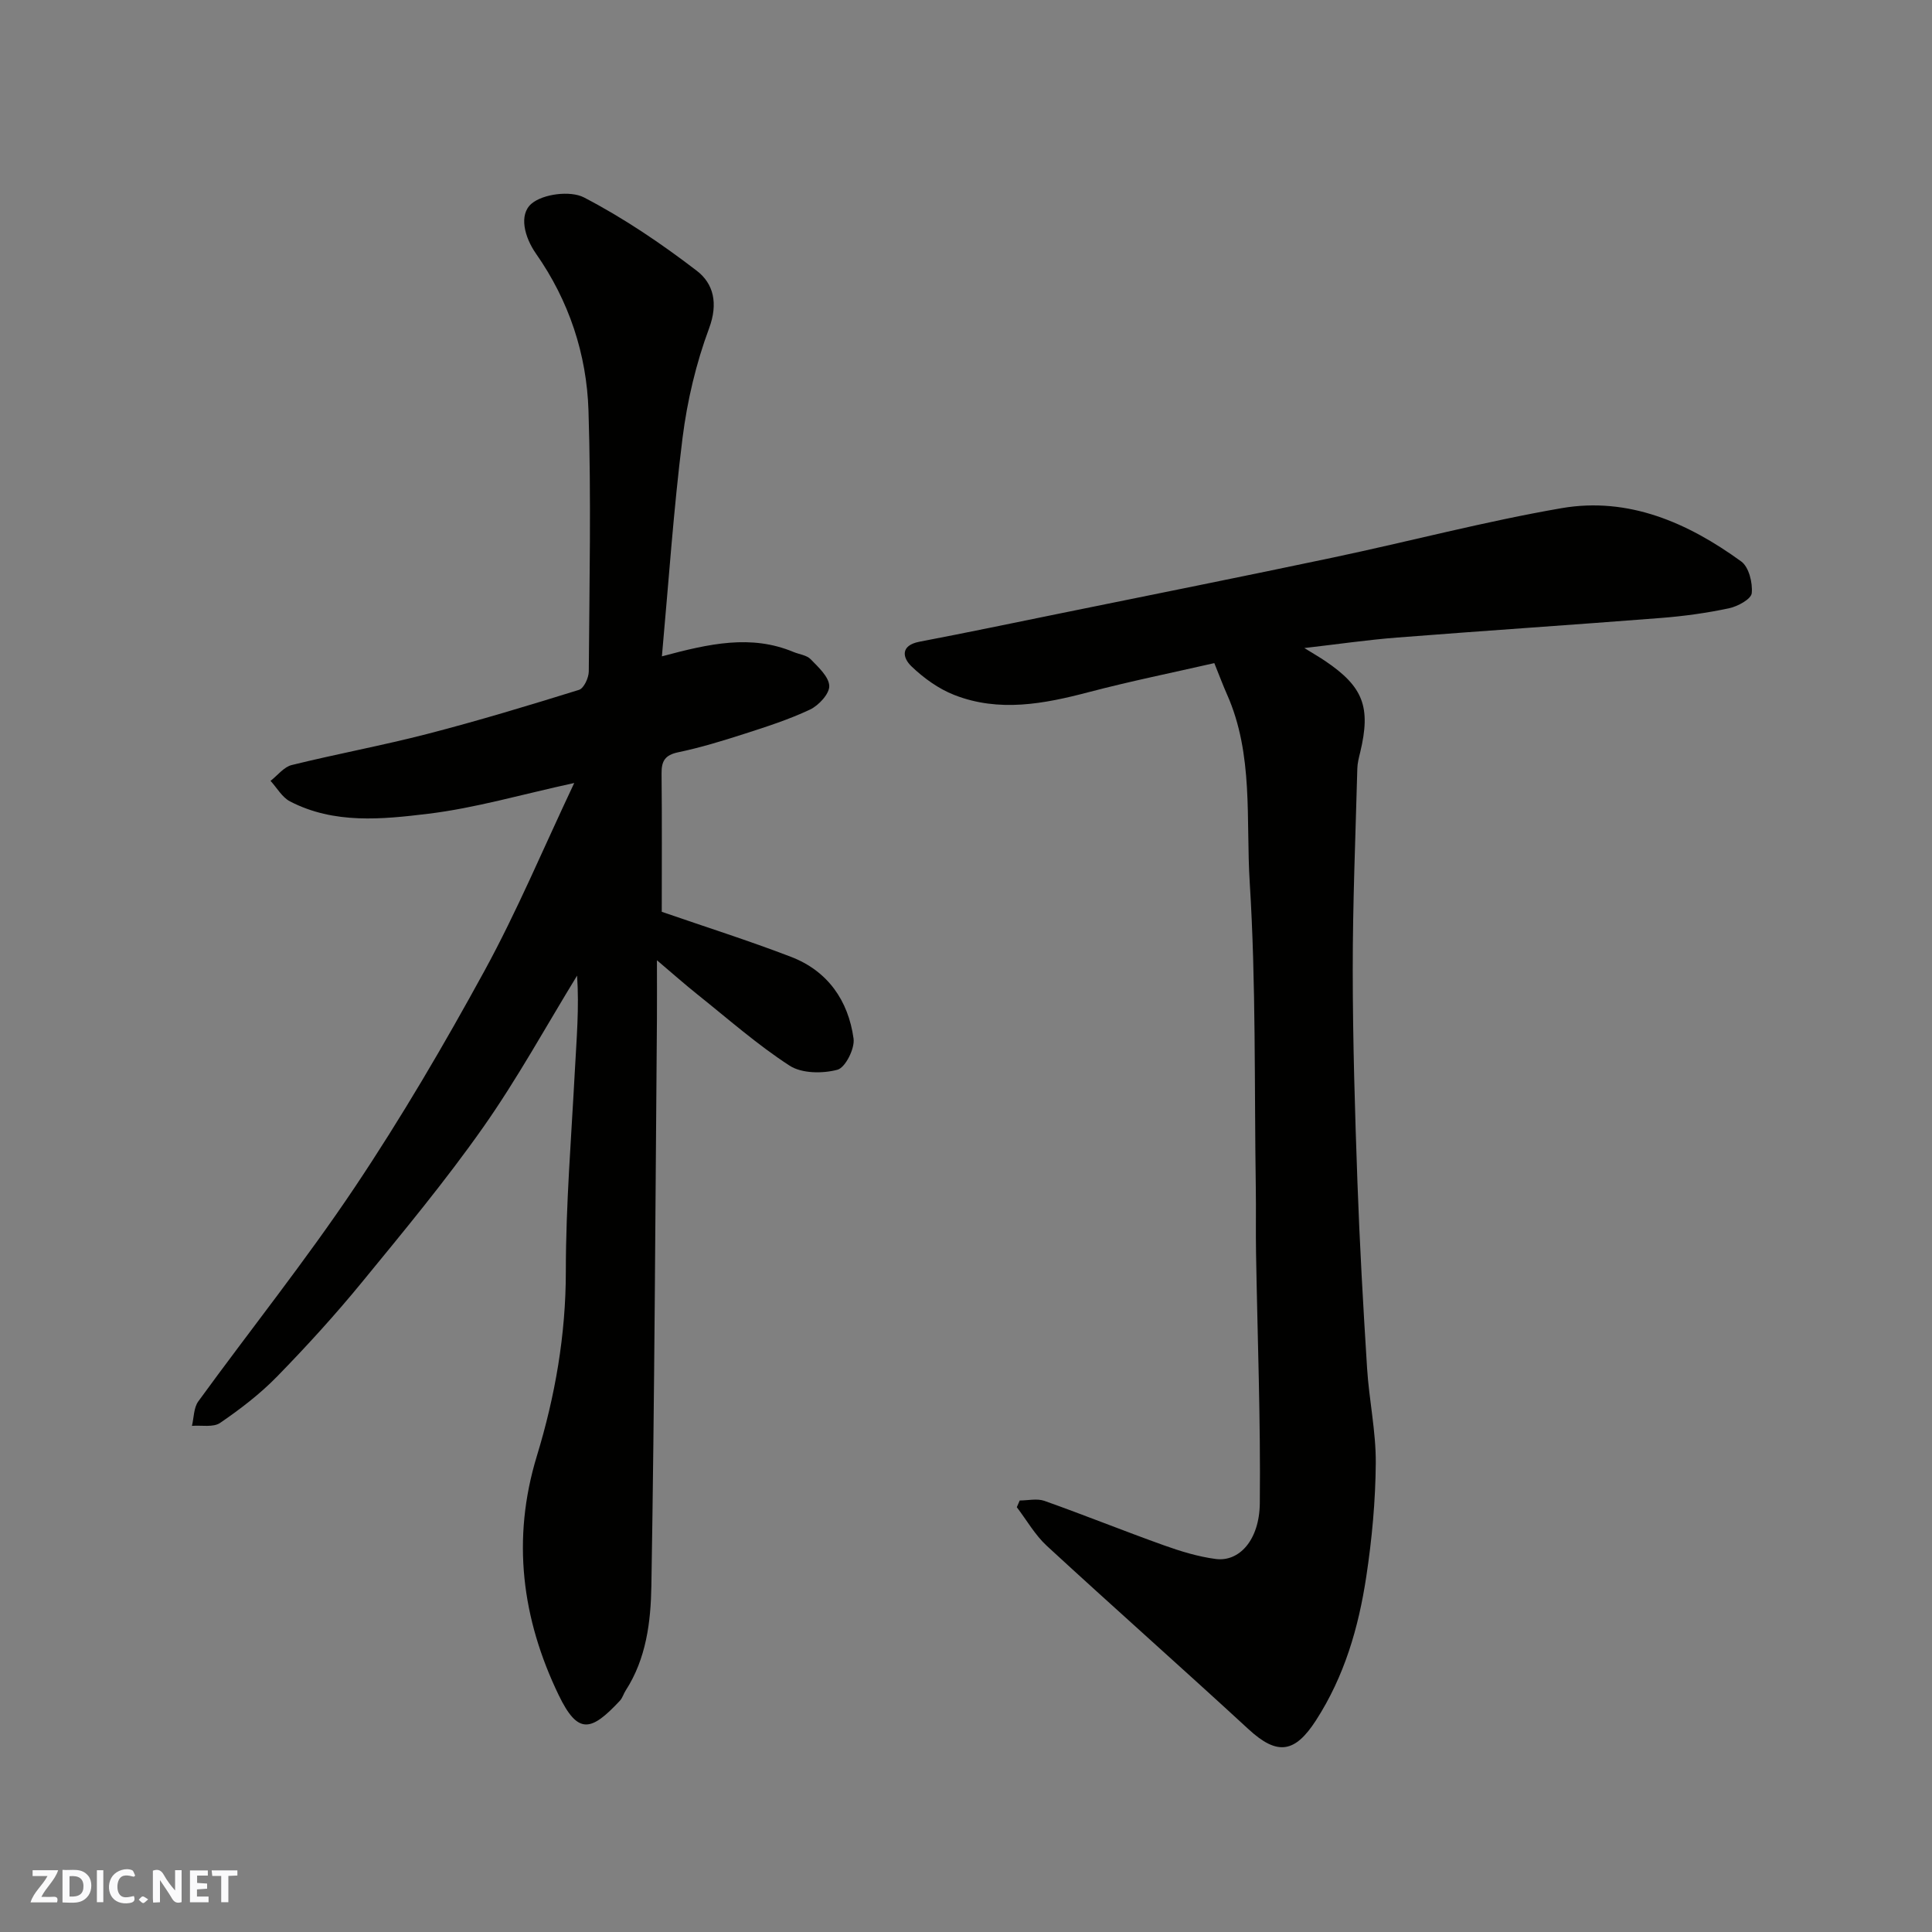
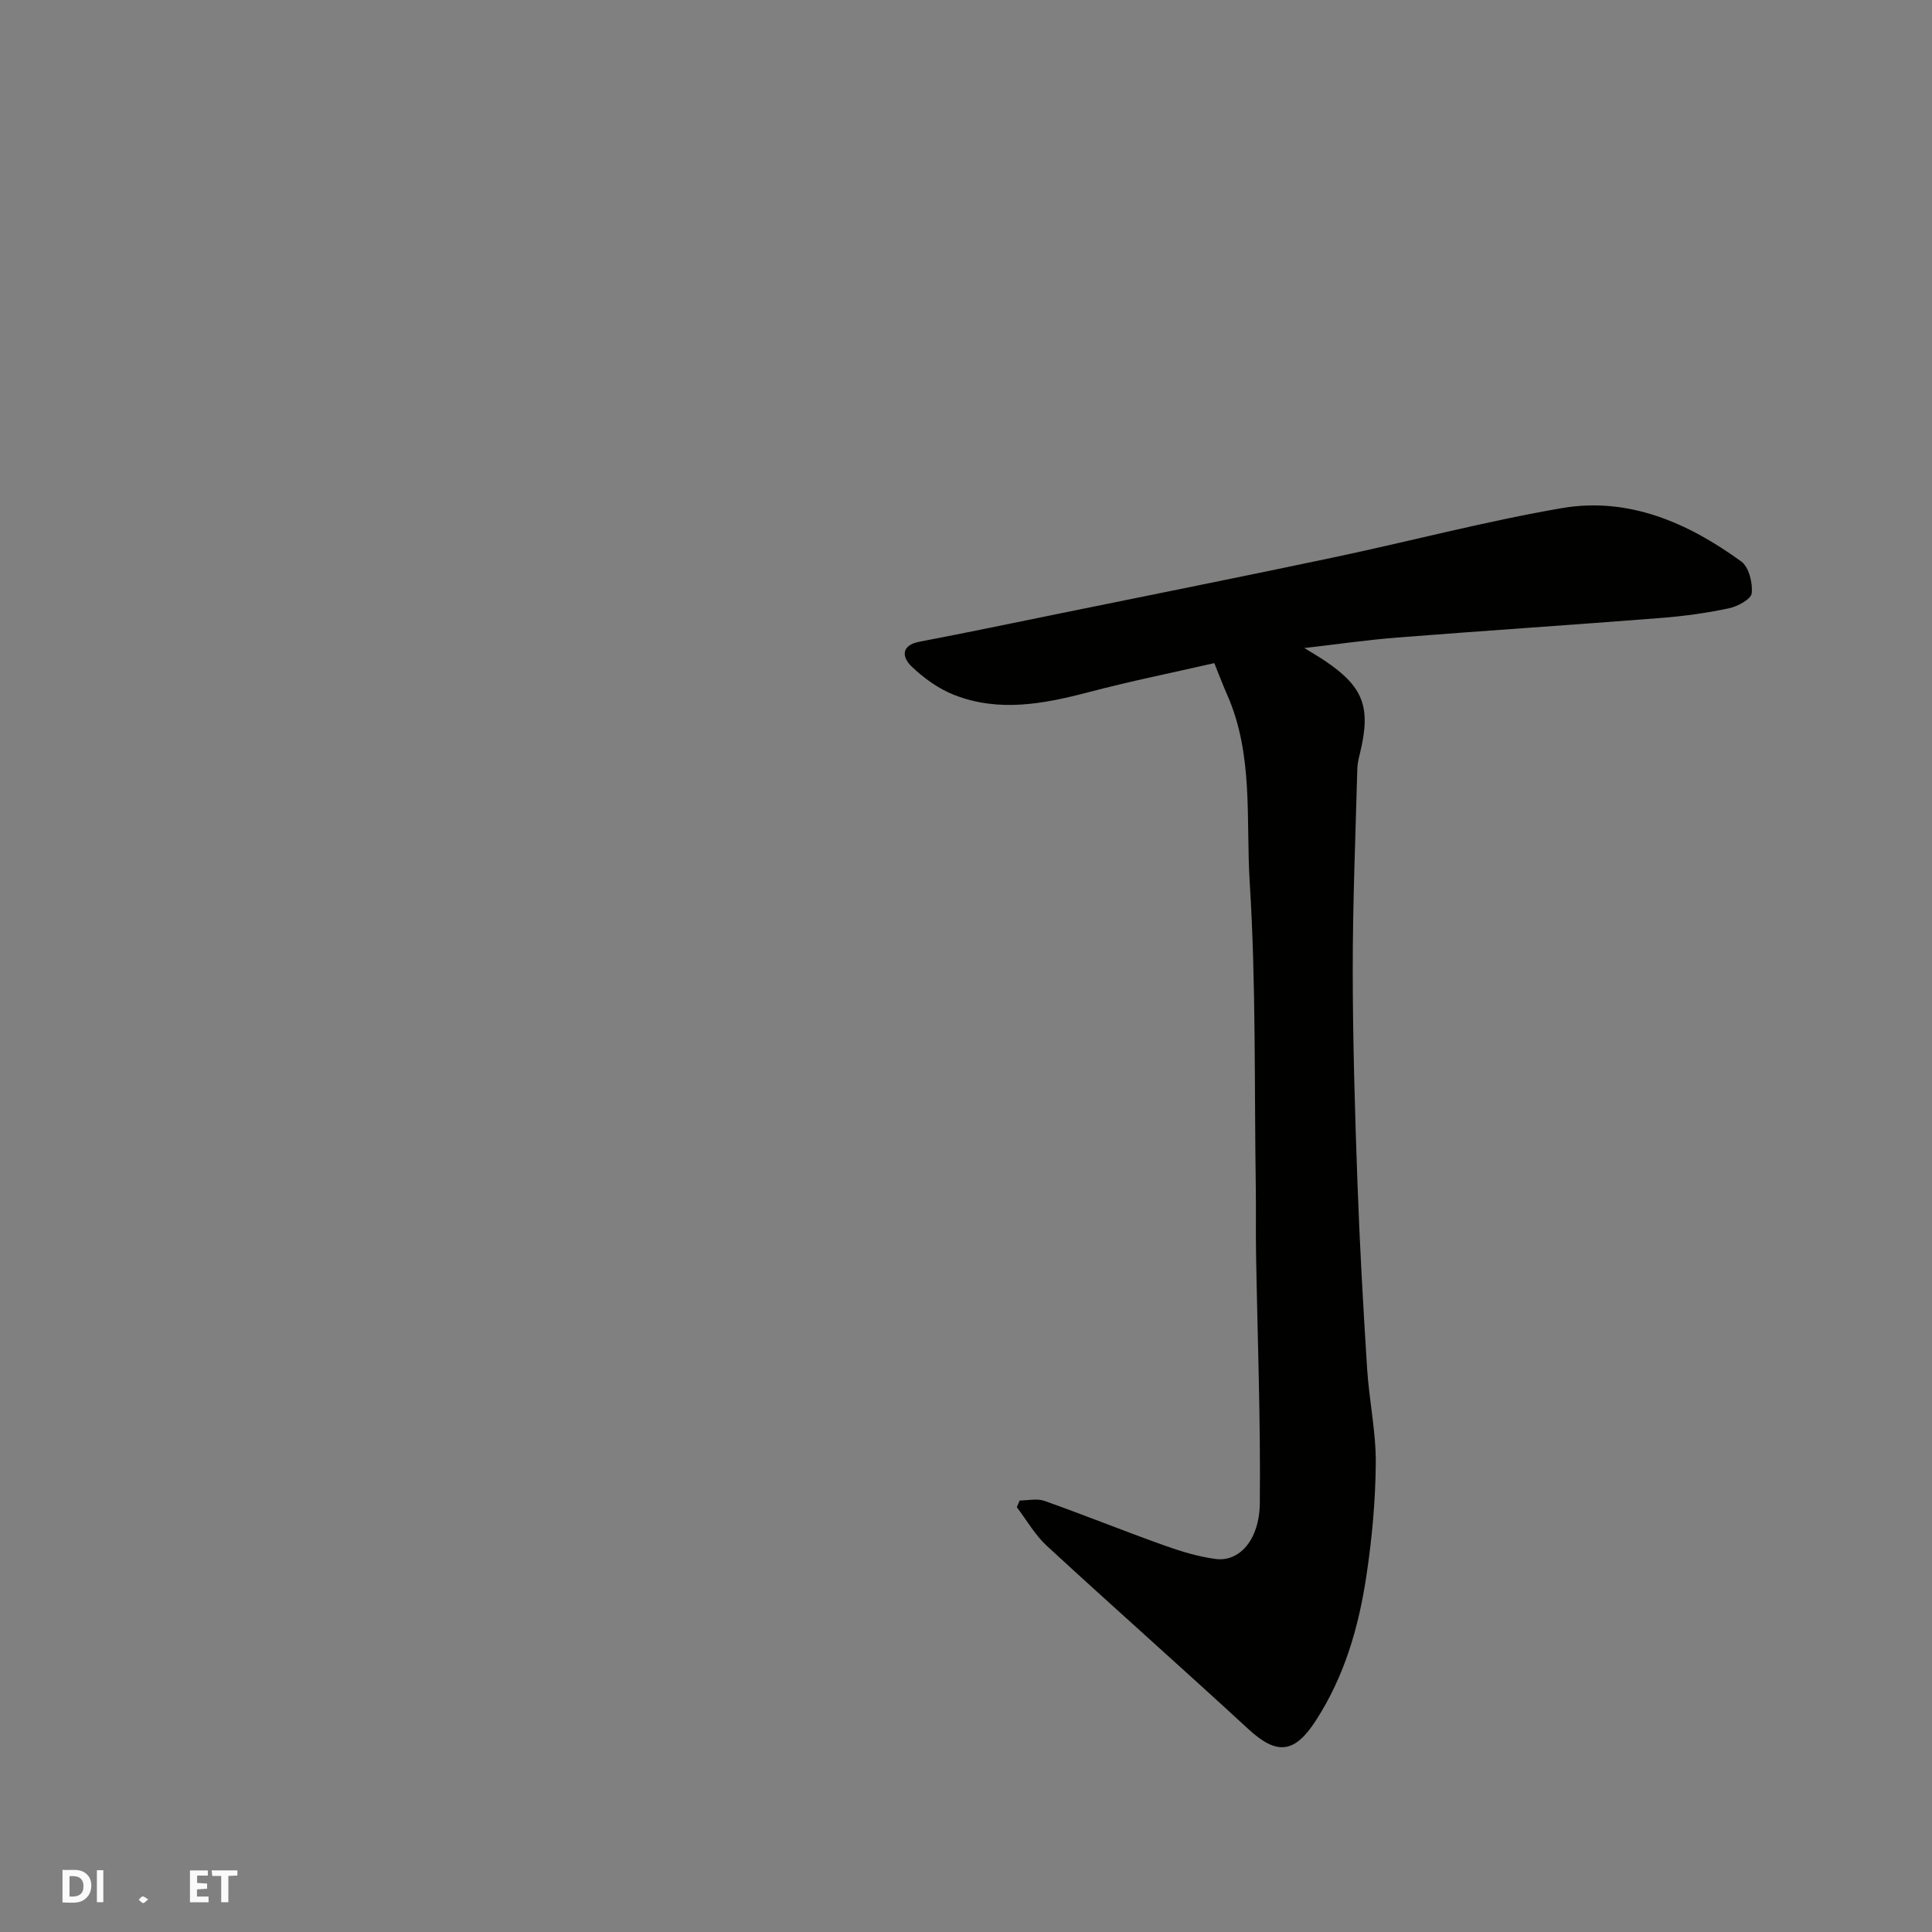
<svg xmlns="http://www.w3.org/2000/svg" enable-background="new 0 0 400 400" viewBox="0 0 400 400">
  <rect x="0" y="0" width="400" height="400" fill="#808080" stroke="none" />
  <g fill="#fafafb">
-     <path d="m37.59 393.81c-.92.31-1.52.05-2-.78-.7-1.2-1.52-2.34-2.47-3.78v4.59c-.55.03-.95.05-1.41.07-.03-.37-.06-.64-.06-.91 0-1.91 0-3.81 0-5.7 1.13-.41 1.77-.03 2.29.91.62 1.11 1.38 2.14 2.31 3.19v-4.2h1.35v6.61z" />
    <path d="m12.94 393.88v-6.75c1.9.19 3.93-.54 5.37 1.29.8 1.01.78 2.88.03 3.97-1.37 1.97-3.4 1.51-5.4 1.49m1.45-1.22c2.04.12 2.92-.58 2.89-2.21-.03-1.51-.98-2.19-2.89-2z" />
-     <path d="m11.81 393.87h-5.49c.68-2.18 2.47-3.48 3.51-5.45h-3.08v-1.21h5.29c-.71 2.13-2.44 3.48-3.47 5.51.86 0 1.63.04 2.39-.01.79-.05 1.14.21.85 1.16" />
    <path d="m39.33 393.86v-6.61h3.7v1.07h-2.22v1.52c.68.04 1.34.09 2.07.13v1.07c-.72.05-1.38.09-2.1.14v1.48h2.4v1.19h-3.85z" />
-     <path d="m27.71 388.56c-1.15-.3-2.46-.61-3.1.64-.37.73-.41 1.93-.06 2.67.63 1.35 1.99.93 3.17.68.35.94-.01 1.32-.93 1.46-1.62.25-3.05-.27-3.76-1.48-.73-1.24-.6-3.03.31-4.17.88-1.11 2.71-1.7 4-1.16.32.13.44.74.65 1.12-.1.08-.19.16-.28.24" />
    <path d="m49.15 387.24v1.07c-.59.02-1.17.05-1.87.08v5.44h-1.48v-5.44h-1.85c-.05-.4-.08-.73-.13-1.15z" />
    <path d="m20.06 387.21h1.33v6.62h-1.33z" />
    <path d="m30.68 393.25c-.49.38-.8.79-1.05.76-.32-.05-.6-.45-.9-.7.26-.24.51-.64.8-.67.29-.04.62.3 1.15.61" />
  </g>
-   <path d="m137.04 135.89c9.85-2.65 18.48-4.56 27.23-.91 1.2.5 2.73.65 3.56 1.5 1.59 1.64 3.78 3.62 3.86 5.53.06 1.62-2.18 4.04-3.97 4.89-4.38 2.07-9.06 3.57-13.69 5.06-4.48 1.44-9.02 2.83-13.62 3.79-2.73.57-3.47 1.82-3.44 4.39.1 9.66.04 19.32.04 28.64 9.09 3.14 18.02 5.97 26.75 9.32 7.61 2.92 11.87 9.05 12.96 16.92.29 2.07-1.7 6.02-3.34 6.46-3.07.82-7.37.79-9.89-.84-6.7-4.34-12.75-9.69-19.02-14.69-2.64-2.11-5.17-4.35-8.46-7.14 0 4.73.03 8.5 0 12.27-.33 39.09-.49 78.19-1.15 117.28-.12 7.39-1.05 15.04-5.32 21.64-.44.68-.66 1.54-1.2 2.12-5.92 6.32-8.65 7.17-12.68-1.19-7.6-15.76-9.77-32.25-4.51-49.48 3.78-12.39 6-25.07 6-38.21 0-13.87 1.14-27.74 1.87-41.6.35-6.52.91-13.02.46-19.65-6.43 10.5-12.37 21.35-19.44 31.4-7.81 11.1-16.5 21.58-25.11 32.09-5.54 6.76-11.44 13.24-17.55 19.5-3.53 3.62-7.63 6.76-11.81 9.62-1.42.97-3.86.45-5.83.61.41-1.7.36-3.75 1.31-5.06 10.76-14.8 22.22-29.13 32.39-44.32 9.69-14.48 18.54-29.59 26.9-44.89 6.73-12.33 12.18-25.36 18.55-38.83-10.94 2.38-20.49 5.19-30.23 6.37-9.56 1.16-19.49 2.18-28.62-2.56-1.64-.85-2.7-2.81-4.03-4.25 1.46-1.13 2.76-2.88 4.4-3.28 9.32-2.3 18.78-4.04 28.07-6.44 10.55-2.73 20.99-5.89 31.39-9.12 1.01-.31 2.02-2.49 2.03-3.82.13-18 .51-36.01-.06-53.99-.37-11.7-4.04-22.75-10.86-32.49-2.4-3.43-3.6-8.07-.95-10.35 2.38-2.04 8.08-2.76 10.88-1.3 8.2 4.26 15.98 9.53 23.34 15.17 3.5 2.68 4.47 6.78 2.56 11.92-2.7 7.26-4.53 15.02-5.5 22.71-1.86 14.83-2.87 29.79-4.27 45.21z" fill="#010100" />
-   <path d="m211.12 310.66c1.71 0 3.59-.46 5.12.08 8.28 2.94 16.43 6.23 24.7 9.19 3.49 1.25 7.11 2.36 10.76 2.84 4.85.64 9.05-3.89 9.13-11.54.18-17.26-.49-34.53-.78-51.79-.08-4.5.02-9-.05-13.5-.32-21.1.06-42.24-1.26-63.27-.81-12.97.84-26.43-4.7-38.9-.8-1.79-1.48-3.63-2.63-6.48-8.61 1.97-17.35 3.74-25.96 6-9.31 2.45-18.61 4.23-27.89.59-3.24-1.27-6.32-3.49-8.85-5.92-1.88-1.8-2.32-4.34 1.66-5.1 9.74-1.86 19.46-3.89 29.18-5.87 18.84-3.84 37.69-7.6 56.5-11.57 15.77-3.33 31.39-7.47 47.26-10.21 13.87-2.39 26.16 3.02 37.2 11.04 1.58 1.15 2.38 4.41 2.17 6.56-.12 1.23-2.91 2.75-4.72 3.13-4.61.98-9.33 1.63-14.04 2-18.22 1.43-36.47 2.63-54.69 4.06-6.13.48-12.23 1.37-19.18 2.17 1.91 1.18 3.13 1.88 4.3 2.67 7.91 5.34 9.51 9.53 7.27 18.89-.27 1.11-.57 2.24-.6 3.37-.37 13.93-.96 27.86-.95 41.79.01 14.6.45 29.2.97 43.79.46 12.87 1.19 25.74 2 38.6.41 6.55 1.84 13.07 1.8 19.6-.06 7.86-.79 15.78-1.97 23.56-1.59 10.5-4.51 20.6-10.41 29.74-4.36 6.76-7.99 7.34-13.95 1.85-13.84-12.75-27.94-25.23-41.78-37.98-2.45-2.26-4.16-5.31-6.21-8 .2-.43.4-.91.6-1.39z" fill="#010100" />
+   <path d="m211.12 310.66c1.71 0 3.59-.46 5.12.08 8.28 2.94 16.43 6.23 24.7 9.19 3.49 1.25 7.11 2.36 10.76 2.84 4.85.64 9.05-3.89 9.13-11.54.18-17.26-.49-34.53-.78-51.79-.08-4.5.02-9-.05-13.5-.32-21.1.06-42.24-1.26-63.27-.81-12.97.84-26.43-4.7-38.9-.8-1.79-1.48-3.63-2.63-6.48-8.61 1.97-17.35 3.74-25.96 6-9.31 2.45-18.61 4.23-27.89.59-3.24-1.27-6.32-3.49-8.85-5.92-1.88-1.8-2.32-4.34 1.66-5.1 9.74-1.86 19.46-3.89 29.18-5.87 18.84-3.84 37.69-7.6 56.5-11.57 15.77-3.33 31.39-7.47 47.26-10.21 13.87-2.39 26.16 3.02 37.2 11.04 1.58 1.15 2.38 4.41 2.17 6.56-.12 1.23-2.91 2.75-4.72 3.13-4.61.98-9.33 1.63-14.04 2-18.22 1.43-36.47 2.63-54.69 4.06-6.13.48-12.23 1.37-19.18 2.17 1.91 1.18 3.13 1.88 4.3 2.67 7.91 5.34 9.51 9.53 7.27 18.89-.27 1.11-.57 2.24-.6 3.37-.37 13.93-.96 27.86-.95 41.79.01 14.6.45 29.2.97 43.79.46 12.87 1.19 25.74 2 38.6.41 6.55 1.84 13.07 1.8 19.6-.06 7.86-.79 15.78-1.97 23.56-1.59 10.5-4.51 20.6-10.41 29.74-4.36 6.76-7.99 7.34-13.95 1.85-13.84-12.75-27.94-25.23-41.78-37.98-2.45-2.26-4.16-5.31-6.21-8 .2-.43.4-.91.6-1.39" fill="#010100" />
</svg>